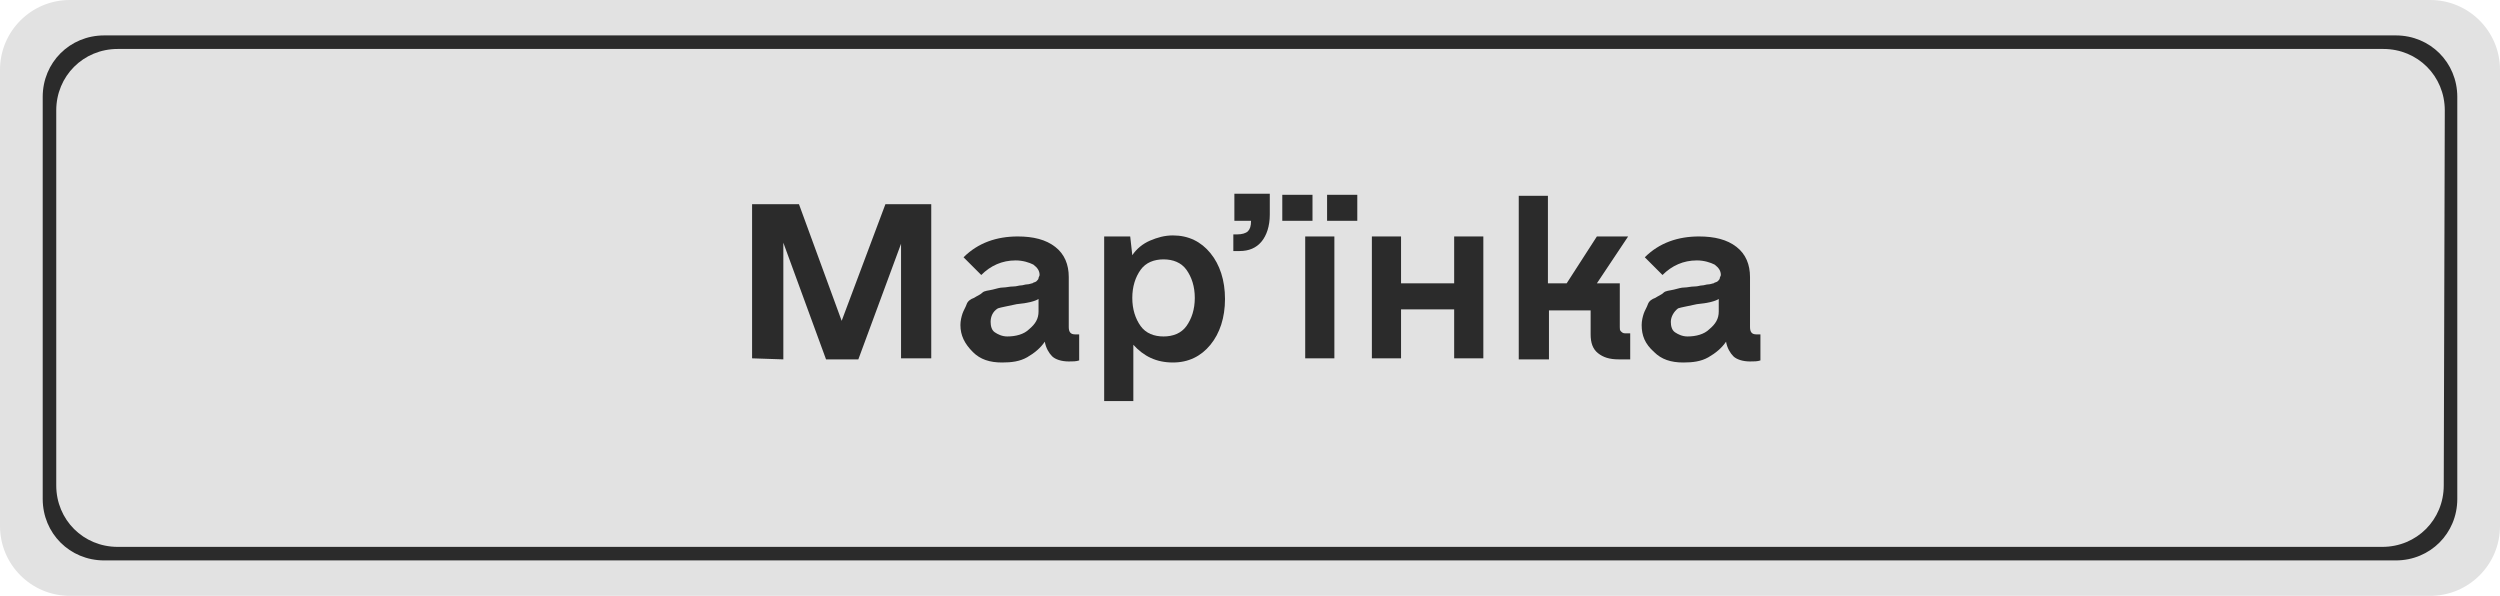
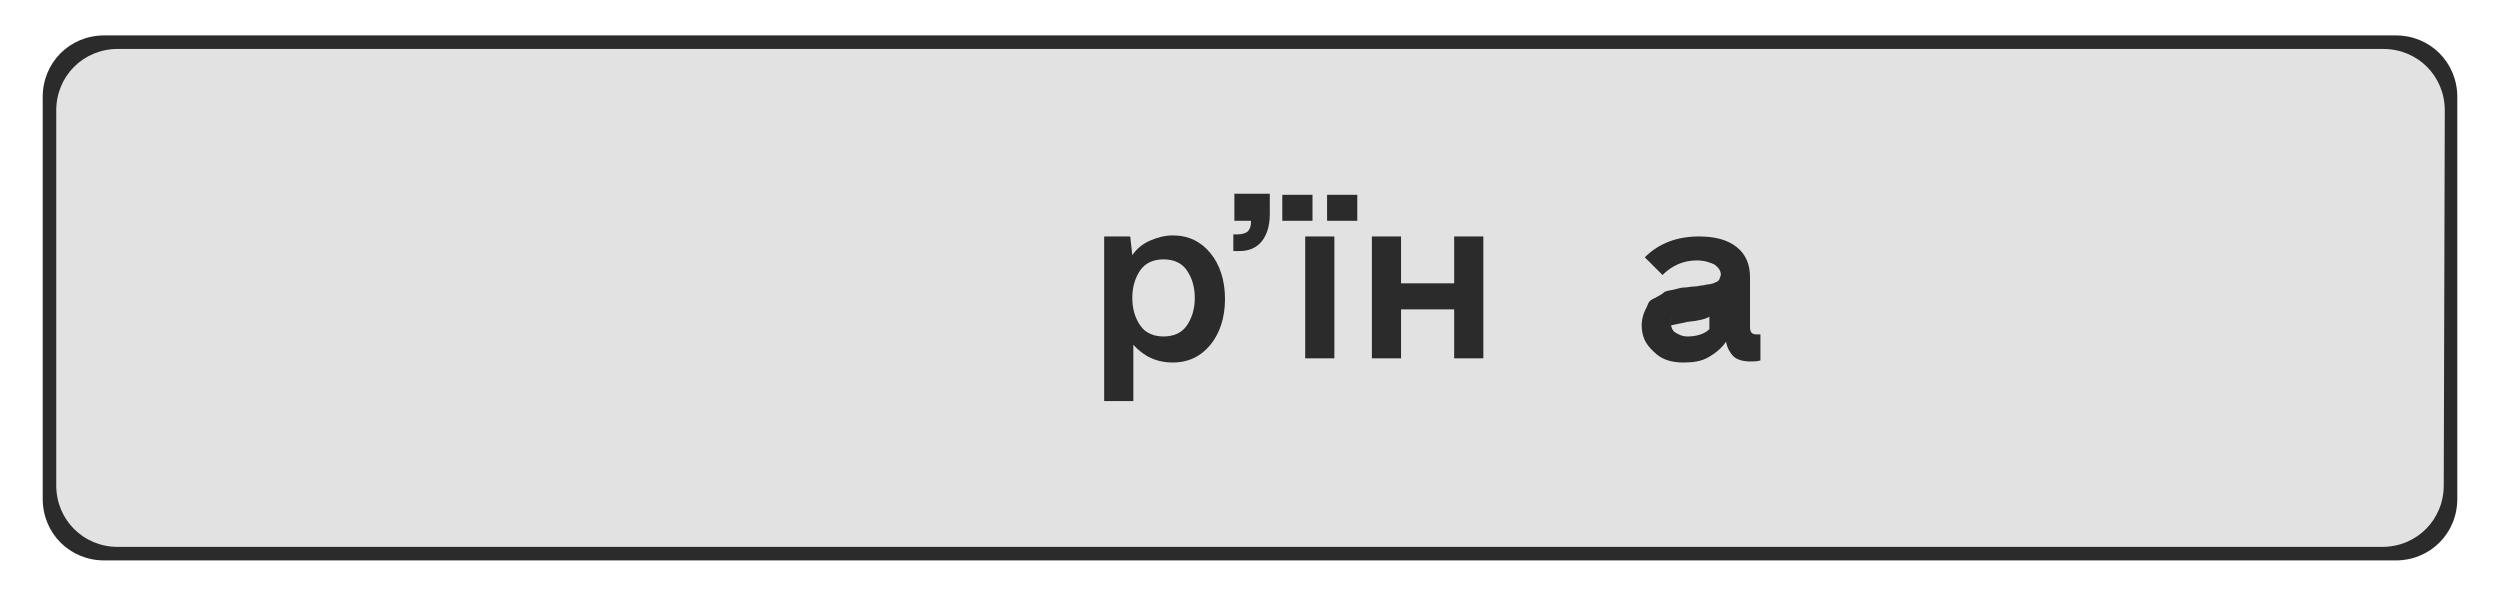
<svg xmlns="http://www.w3.org/2000/svg" id="Layer_1" x="0px" y="0px" viewBox="0 0 240 57.2" style="enable-background:new 0 0 240 57.2;" xml:space="preserve">
  <style type="text/css"> .st0{fill:#E2E2E2;} .st1{fill:#2B2B2B;} </style>
  <g>
-     <path class="st0" d="M240,50.5c0,3.7-3,6.7-6.7,6.7H6.7c-3.7,0-6.7-3-6.7-6.7V6.7C0,3,3,0,6.7,0h226.6c3.7,0,6.7,3,6.7,6.7V50.5z" />
    <path class="st1" d="M235.9,47.9c0,3.3-2.6,5.9-5.9,5.9H10c-3.3,0-5.9-2.6-5.9-5.9V9.3C4.1,6,6.7,3.4,10,3.4h220 c3.3,0,5.9,2.6,5.9,5.9V47.9z" />
    <path class="st0" d="M234.6,46.6c0,3.3-2.6,5.9-5.9,5.9H11.3c-3.3,0-5.9-2.6-5.9-5.9v-36c0-3.3,2.6-5.9,5.9-5.9h217.5 c3.3,0,5.9,2.6,5.9,5.9L234.6,46.6L234.6,46.6z" />
  </g>
  <g>
-     <path class="st1" d="M72.2,34.4V19.6h4.5l4.1,11.2L85,19.6h4.4v14.8h-2.9v-11l-4.1,11.1h-3.1l-4.1-11.2v11.2L72.2,34.4L72.2,34.4z" />
-     <path class="st1" d="M92.2,31.2c0-0.4,0.1-0.8,0.2-1.1s0.3-0.6,0.4-0.9s0.4-0.5,0.7-0.6c0.3-0.2,0.6-0.3,0.8-0.5s0.6-0.2,1-0.3 c0.4-0.1,0.7-0.2,1-0.2s0.6-0.1,1-0.1c0.3,0,0.5-0.1,0.7-0.1s0.4-0.1,0.6-0.1s0.4-0.1,0.5-0.1c0.1-0.1,0.3-0.1,0.4-0.2 s0.2-0.2,0.2-0.3s0.1-0.2,0.1-0.3c0-0.4-0.2-0.7-0.6-1c-0.4-0.2-1-0.4-1.7-0.4c-1.3,0-2.4,0.5-3.3,1.4l-1.7-1.7 c1.4-1.4,3.2-2,5.2-2c1.5,0,2.7,0.3,3.6,1s1.3,1.7,1.3,2.9v4.8c0,0.5,0.2,0.7,0.6,0.7h0.4v2.5c-0.3,0.1-0.6,0.1-1,0.1 c-0.7,0-1.3-0.2-1.6-0.5s-0.6-0.8-0.7-1.4c-0.4,0.6-1,1.1-1.7,1.5s-1.5,0.5-2.4,0.5c-1.2,0-2.1-0.3-2.8-1 C92.6,33,92.2,32.2,92.2,31.2z M95.1,30.9c0,0.4,0.1,0.8,0.4,1c0.3,0.2,0.7,0.4,1.2,0.4c0.8,0,1.6-0.2,2.1-0.7 c0.6-0.5,0.9-1,0.9-1.7v-1.2c-0.3,0.2-1,0.4-2.1,0.5c-0.9,0.2-1.5,0.3-1.8,0.4C95.3,29.9,95.1,30.4,95.1,30.9z" />
    <path class="st1" d="M106,38.3V22.7h2.5l0.2,1.8c0.4-0.6,1-1.1,1.7-1.4s1.4-0.5,2.2-0.5c1.5,0,2.7,0.6,3.6,1.7s1.4,2.6,1.4,4.4 s-0.5,3.3-1.4,4.4c-0.9,1.1-2.1,1.7-3.6,1.7c-1.6,0-2.8-0.6-3.8-1.7v5.4H106V38.3z M109.5,25.9c-0.5,0.7-0.8,1.6-0.8,2.7 s0.3,2,0.8,2.7c0.5,0.7,1.3,1,2.2,1c0.9,0,1.7-0.3,2.2-1s0.8-1.6,0.8-2.7s-0.3-2-0.8-2.7s-1.3-1-2.2-1 C110.8,24.9,110,25.2,109.5,25.9z" />
    <path class="st1" d="M118.4,24.1v-1.6h0.4c0.4,0,0.8-0.1,1-0.3s0.3-0.5,0.3-1h-1.6v-2.6h3.4v2c0,1.1-0.3,2-0.8,2.6 s-1.2,0.9-2.1,0.9H118.4z M123.1,21.2v-2.5h2.9v2.5H123.1z M125.3,34.4V22.7h2.8v11.7H125.3z M127.4,21.2v-2.5h2.9v2.5H127.4z" />
    <path class="st1" d="M131.7,34.4V22.7h2.8v4.5h5.1v-4.5h2.8v11.7h-2.8v-4.7h-5.1v4.7H131.7z" />
-     <path class="st1" d="M145.8,34.4V18.8h2.8v8.4h1.8l2.9-4.5h3l-3,4.5h2.2v4.2c0,0.2,0,0.3,0.1,0.4s0.2,0.2,0.4,0.2h0.5v2.5 c-0.3,0-0.7,0-1.1,0c-0.9,0-1.5-0.2-2-0.6c-0.5-0.4-0.7-1-0.7-1.8v-2.3h-4v4.7h-2.9V34.4z" />
-     <path class="st1" d="M157.6,31.2c0-0.4,0.1-0.8,0.2-1.1s0.3-0.6,0.4-0.9s0.4-0.5,0.7-0.6c0.3-0.2,0.6-0.3,0.8-0.5s0.6-0.2,1-0.3 c0.4-0.1,0.7-0.2,1-0.2s0.6-0.1,1-0.1c0.3,0,0.5-0.1,0.7-0.1s0.4-0.1,0.6-0.1c0.2,0,0.4-0.1,0.5-0.1c0.1-0.1,0.3-0.1,0.4-0.2 c0.1-0.1,0.2-0.2,0.2-0.3s0.1-0.2,0.1-0.3c0-0.4-0.2-0.7-0.6-1c-0.4-0.2-1-0.4-1.7-0.4c-1.3,0-2.4,0.5-3.3,1.4l-1.7-1.7 c1.4-1.4,3.2-2,5.2-2c1.5,0,2.7,0.3,3.6,1c0.9,0.7,1.3,1.7,1.3,2.9v4.8c0,0.5,0.2,0.7,0.6,0.7h0.4v2.5c-0.3,0.1-0.6,0.1-1,0.1 c-0.7,0-1.3-0.2-1.6-0.5s-0.6-0.8-0.7-1.4c-0.4,0.6-1,1.1-1.7,1.5s-1.5,0.5-2.4,0.5c-1.2,0-2.1-0.3-2.8-1 C157.9,33,157.6,32.2,157.6,31.2z M160.4,30.9c0,0.4,0.1,0.8,0.4,1c0.3,0.2,0.7,0.4,1.2,0.4c0.8,0,1.6-0.2,2.1-0.7 c0.6-0.5,0.9-1,0.9-1.7v-1.2c-0.3,0.2-1,0.4-2.1,0.5c-0.9,0.2-1.5,0.3-1.8,0.4C160.7,29.9,160.4,30.4,160.4,30.9z" />
+     <path class="st1" d="M157.6,31.2c0-0.4,0.1-0.8,0.2-1.1s0.3-0.6,0.4-0.9s0.4-0.5,0.7-0.6c0.3-0.2,0.6-0.3,0.8-0.5s0.6-0.2,1-0.3 c0.4-0.1,0.7-0.2,1-0.2s0.6-0.1,1-0.1c0.3,0,0.5-0.1,0.7-0.1s0.4-0.1,0.6-0.1c0.2,0,0.4-0.1,0.5-0.1c0.1-0.1,0.3-0.1,0.4-0.2 c0.1-0.1,0.2-0.2,0.2-0.3s0.1-0.2,0.1-0.3c0-0.4-0.2-0.7-0.6-1c-0.4-0.2-1-0.4-1.7-0.4c-1.3,0-2.4,0.5-3.3,1.4l-1.7-1.7 c1.4-1.4,3.2-2,5.2-2c1.5,0,2.7,0.3,3.6,1c0.9,0.7,1.3,1.7,1.3,2.9v4.8c0,0.5,0.2,0.7,0.6,0.7h0.4v2.5c-0.3,0.1-0.6,0.1-1,0.1 c-0.7,0-1.3-0.2-1.6-0.5s-0.6-0.8-0.7-1.4c-0.4,0.6-1,1.1-1.7,1.5s-1.5,0.5-2.4,0.5c-1.2,0-2.1-0.3-2.8-1 C157.9,33,157.6,32.2,157.6,31.2z M160.4,30.9c0,0.4,0.1,0.8,0.4,1c0.3,0.2,0.7,0.4,1.2,0.4c0.8,0,1.6-0.2,2.1-0.7 v-1.2c-0.3,0.2-1,0.4-2.1,0.5c-0.9,0.2-1.5,0.3-1.8,0.4C160.7,29.9,160.4,30.4,160.4,30.9z" />
  </g>
</svg>